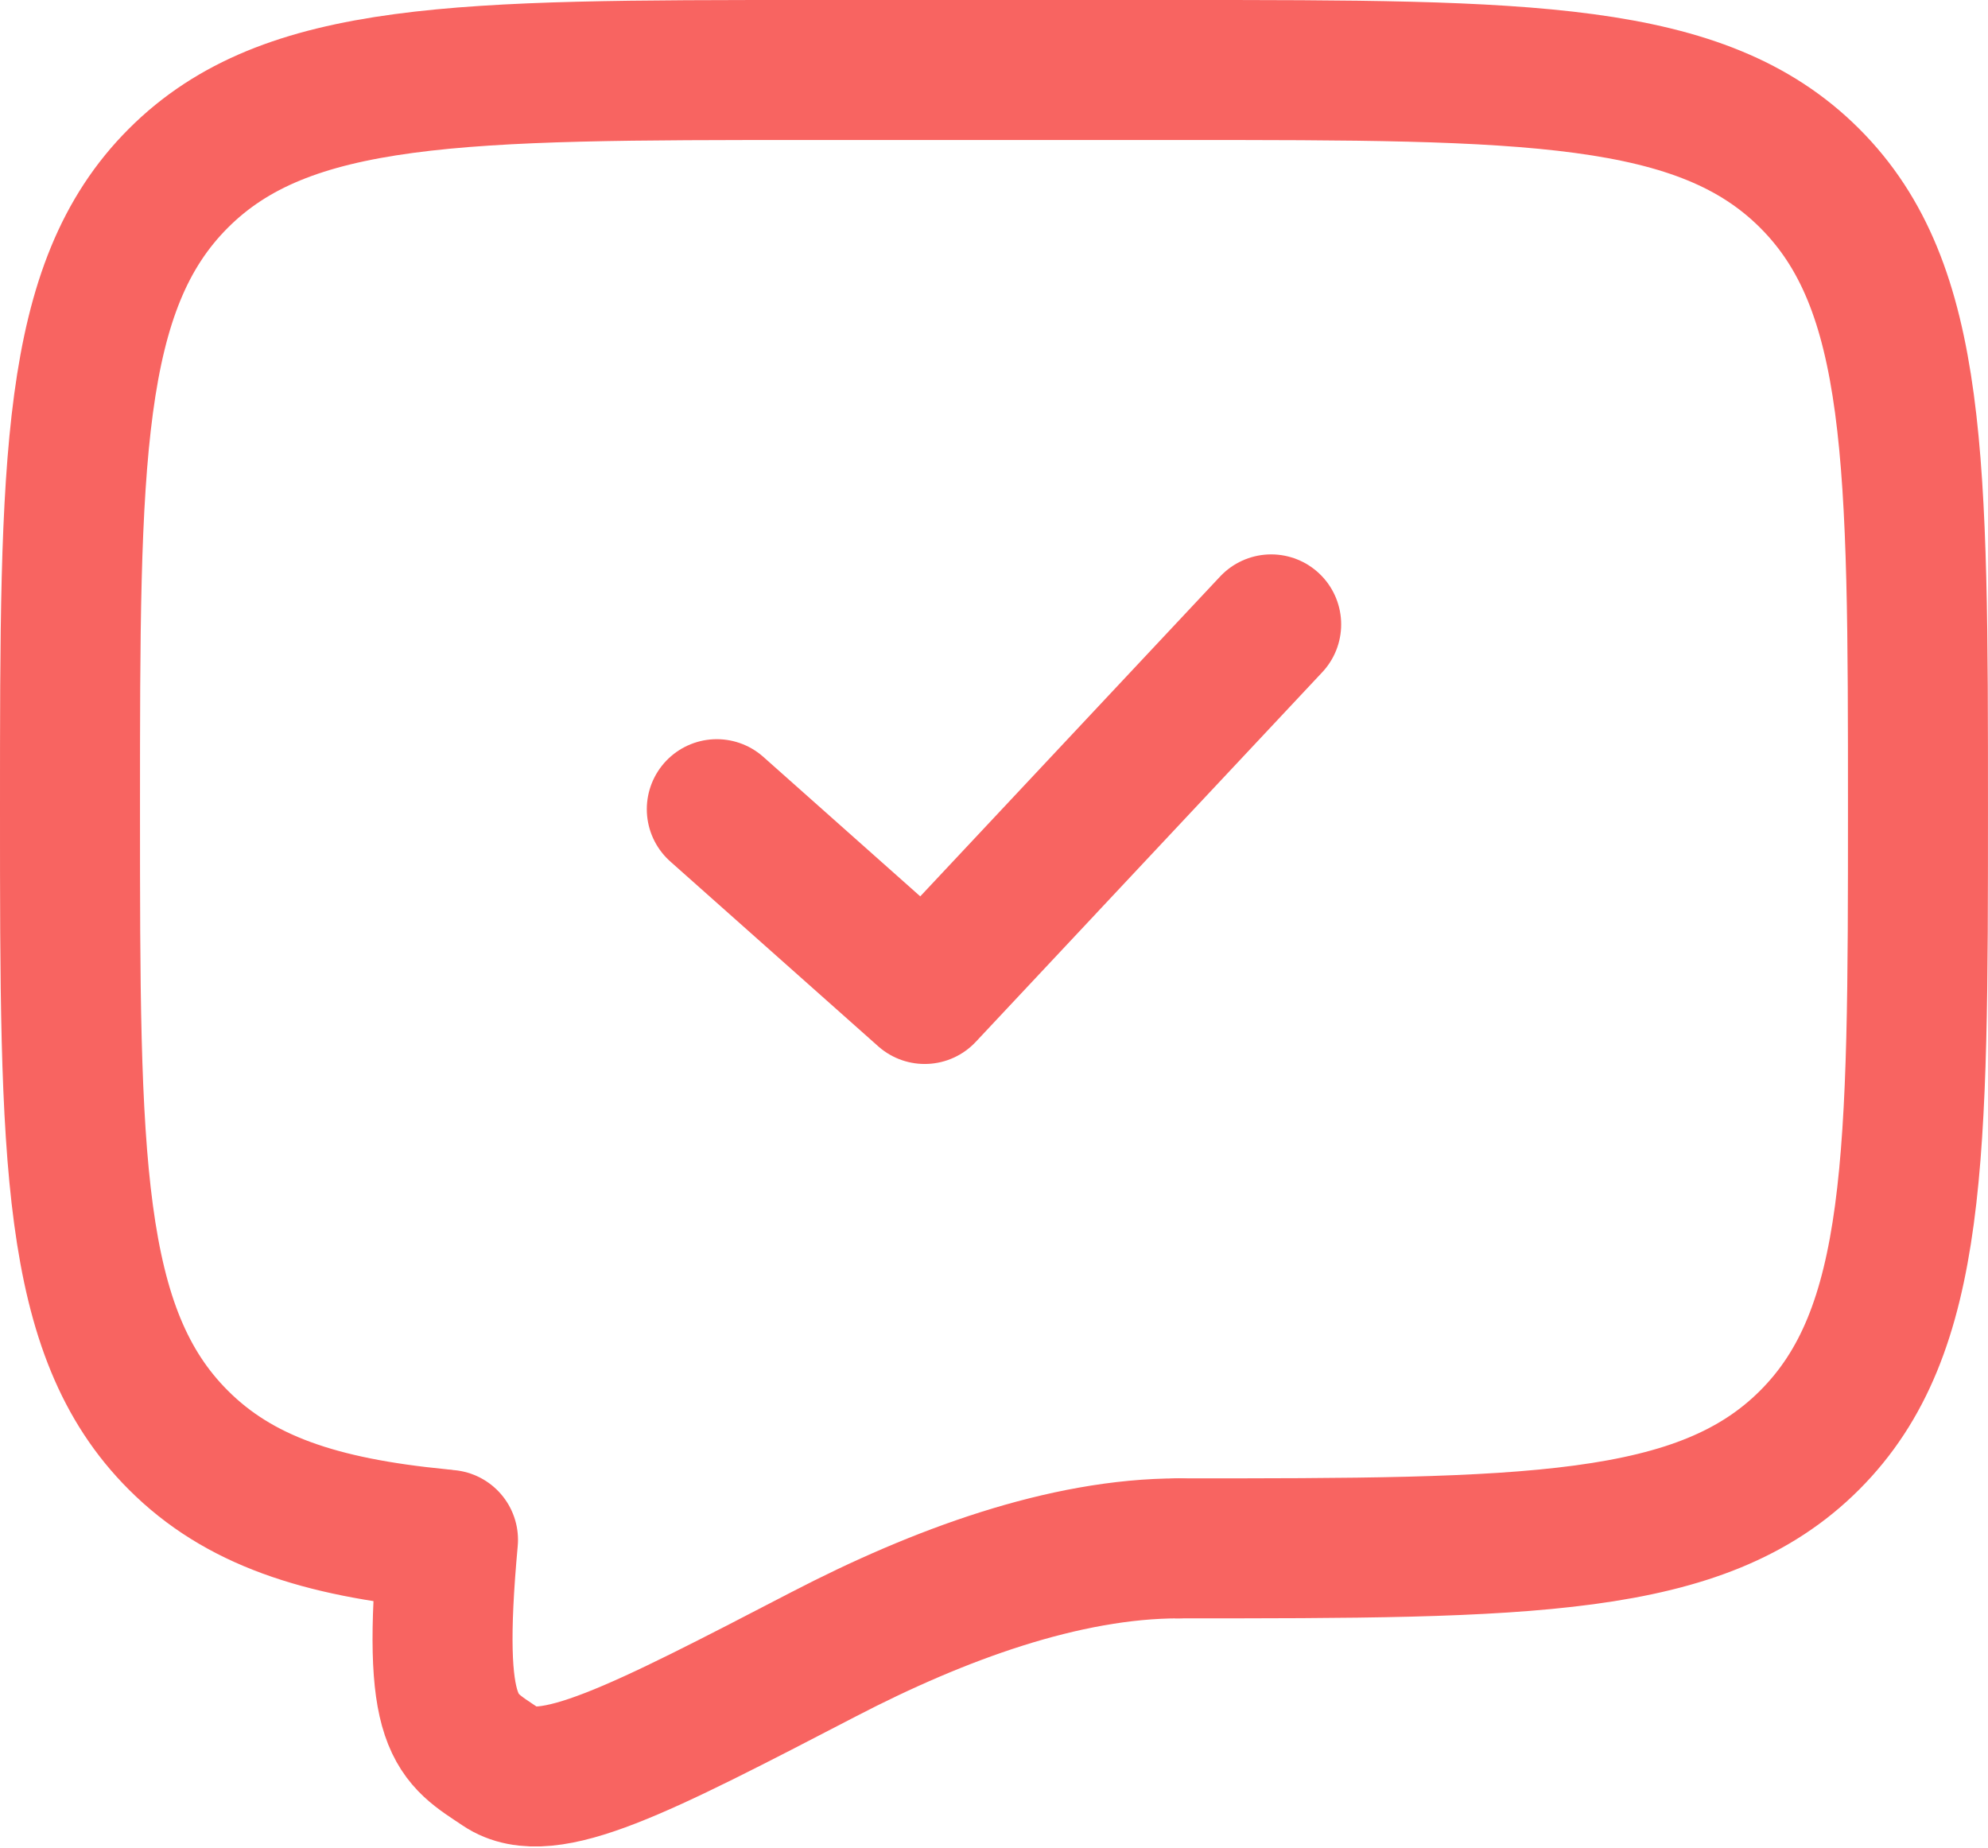
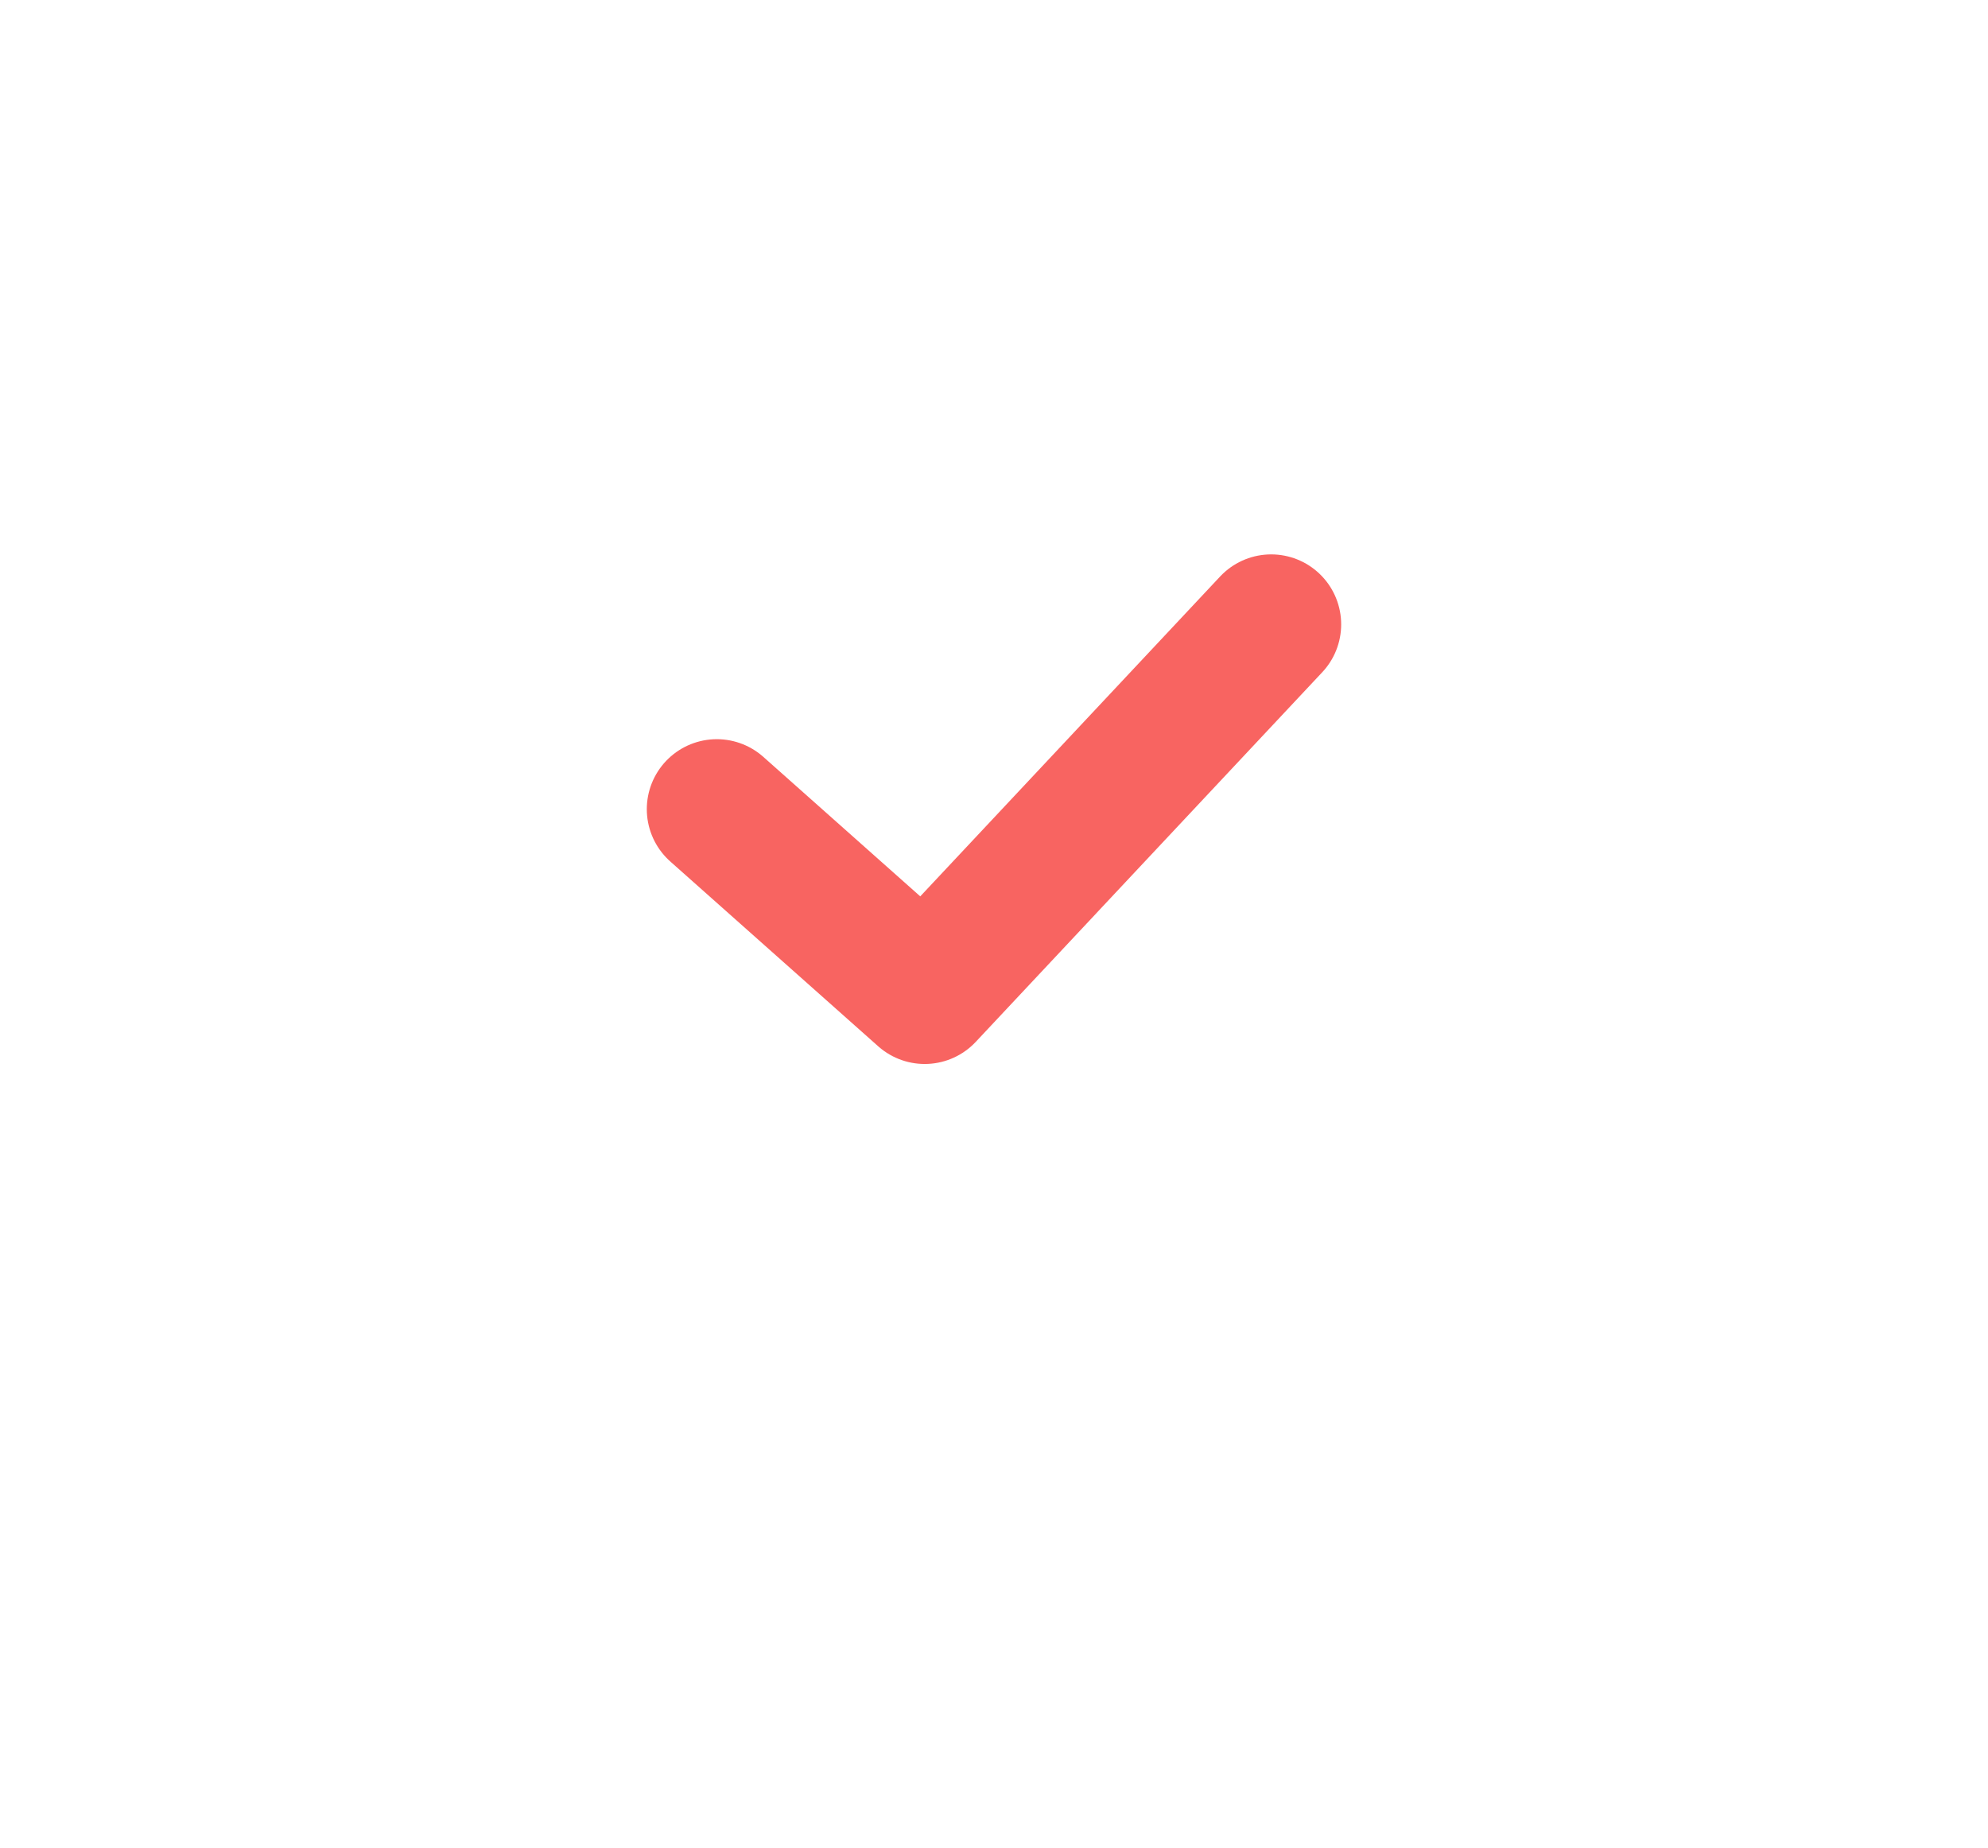
<svg xmlns="http://www.w3.org/2000/svg" fill="none" viewBox="0 0 71 66" height="66" width="71">
-   <path stroke-linejoin="round" stroke-linecap="round" stroke-width="5" stroke="#F86461" d="M42.1 55.3C54.544 55.3 60.767 55.3 64.632 51.432C68.496 47.564 68.499 41.344 68.499 28.9C68.499 16.456 68.499 10.232 64.632 6.368C60.764 2.503 54.544 2.5 42.1 2.5H28.9C16.456 2.5 10.232 2.5 6.368 6.368C2.503 10.235 2.5 16.456 2.5 28.9C2.5 41.344 2.5 47.568 6.368 51.432C8.522 53.59 11.41 54.544 15.7 54.963" />
  <path stroke-linejoin="round" stroke-linecap="round" stroke-width="5" stroke="#F86461" d="M25.6 28.9L33.025 35.5L45.399 22.3" />
-   <path stroke-linecap="round" stroke-width="5" stroke="#F86461" d="M42.1 55.3C38.022 55.3 33.527 56.949 29.425 59.078C22.832 62.5 19.535 64.213 17.912 63.12C16.288 62.028 15.383 61.758 16 54.996" />
</svg>